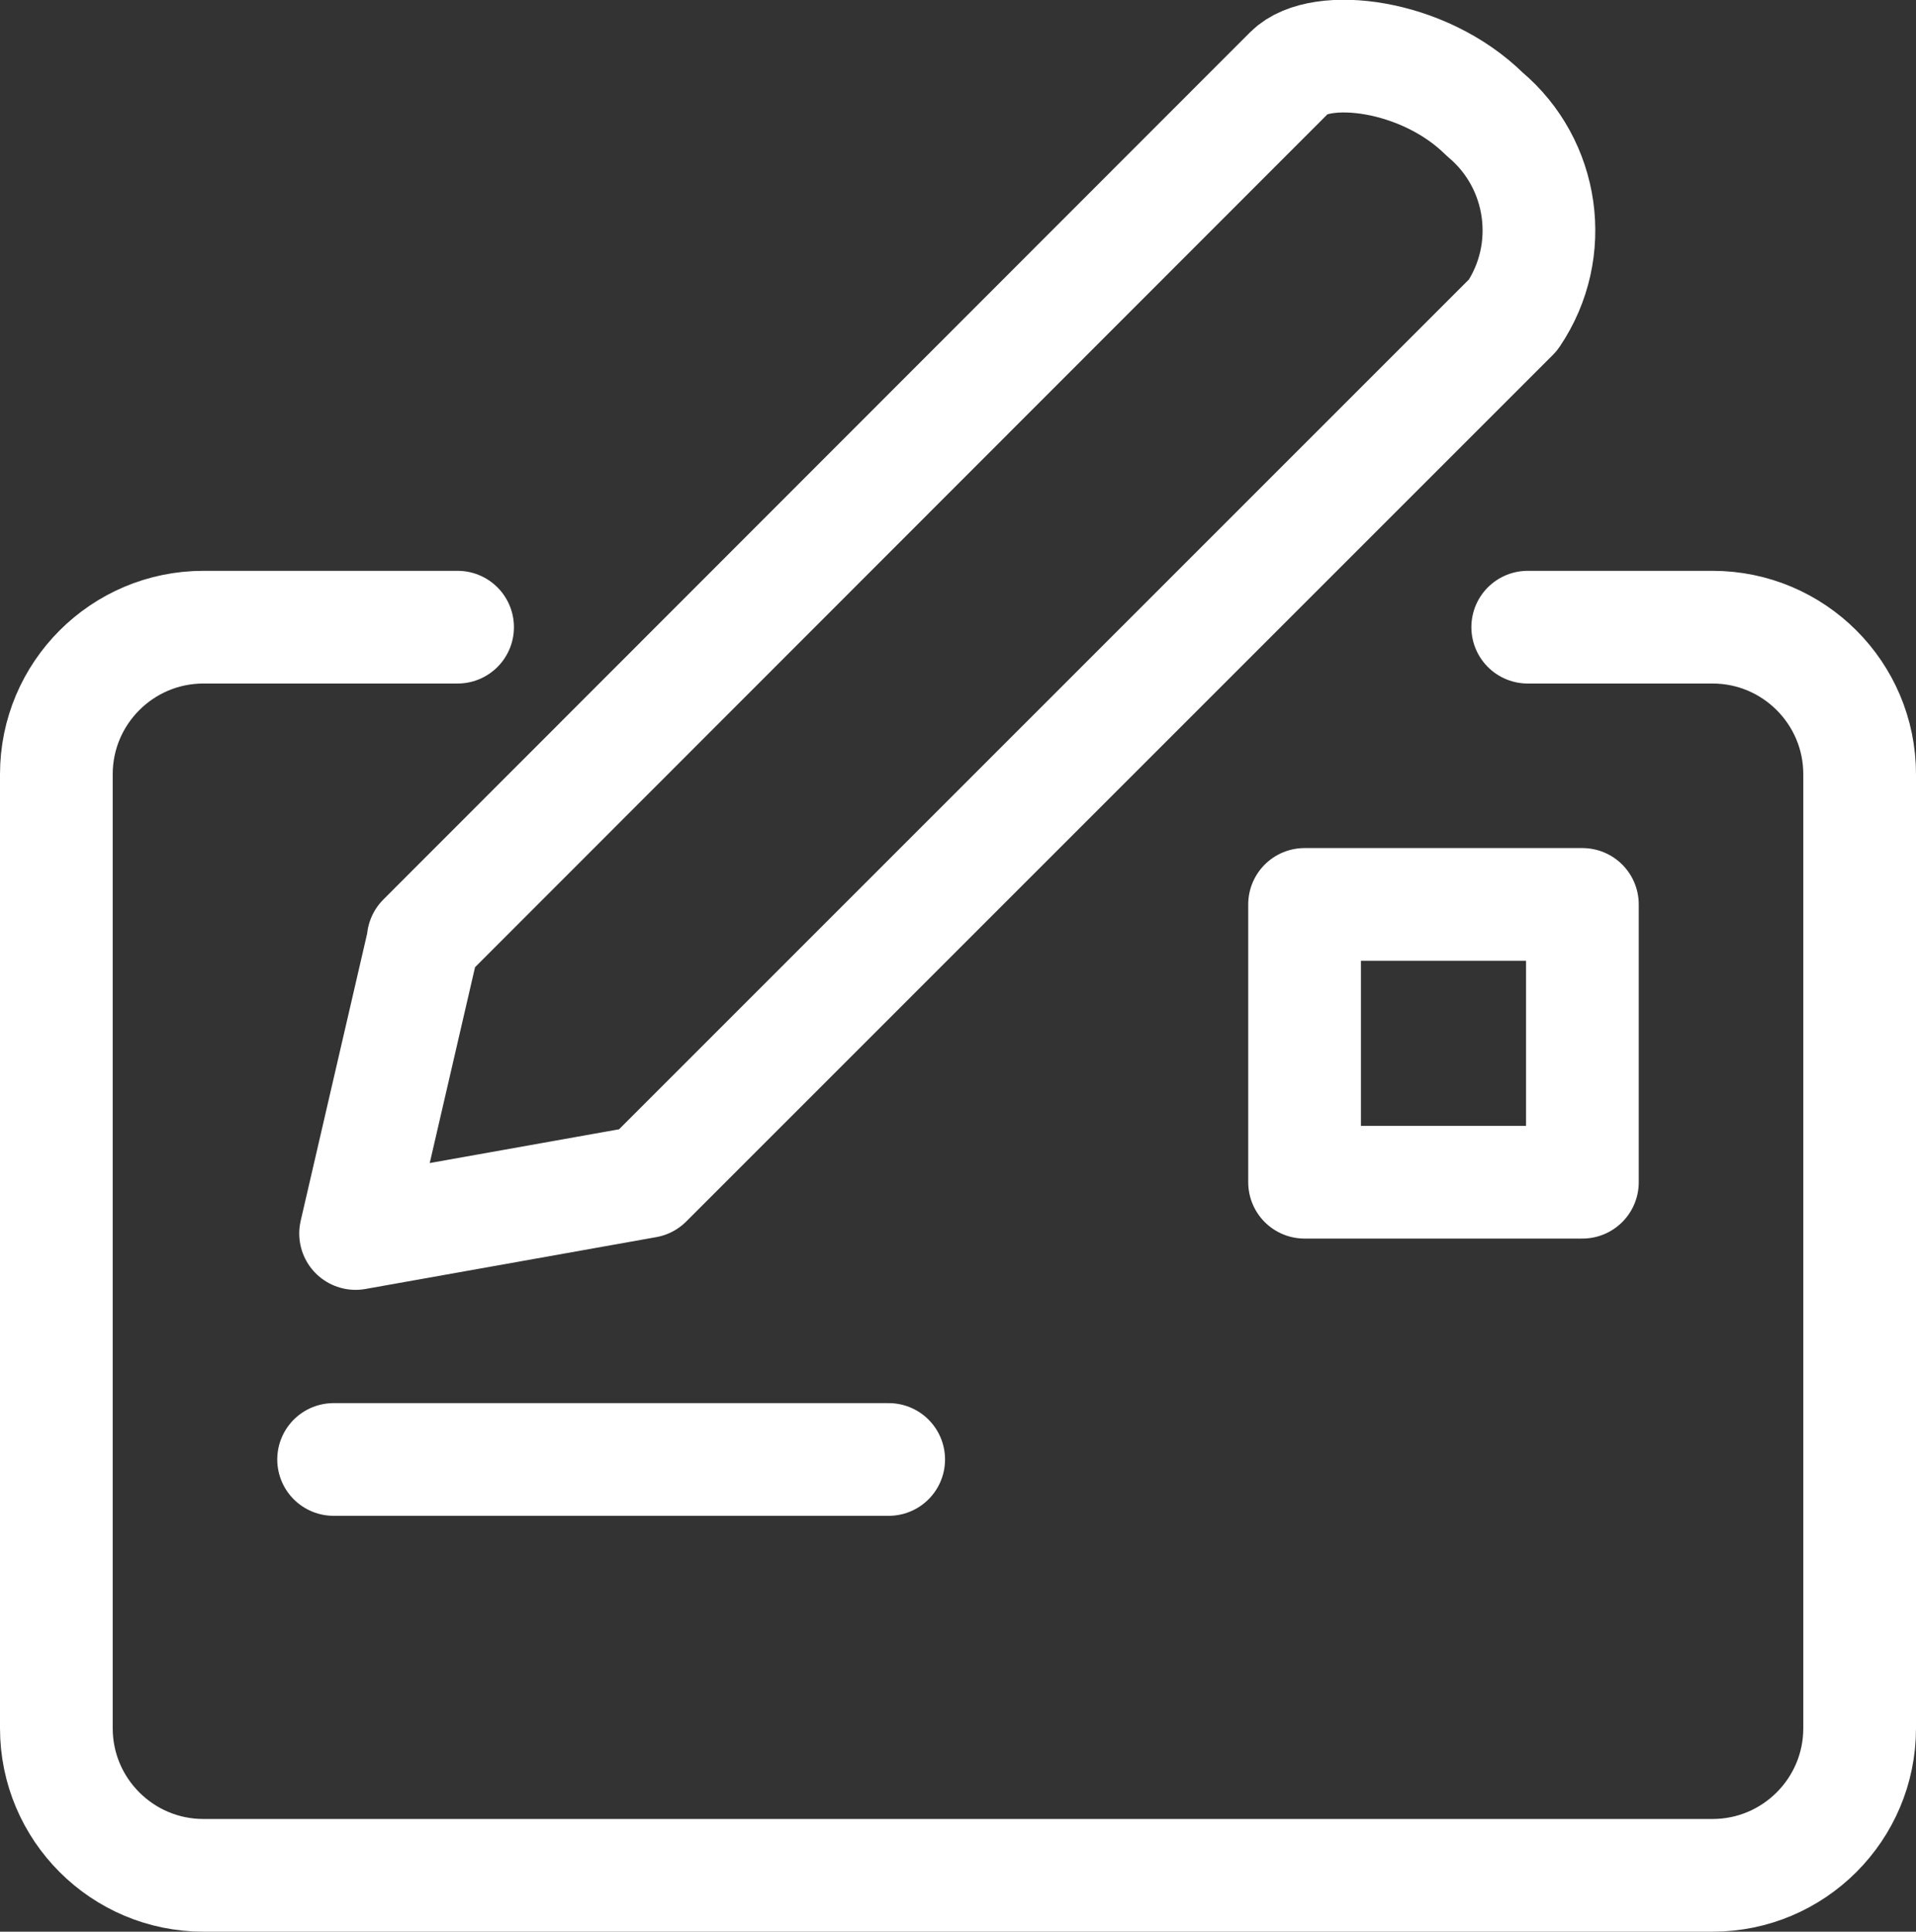
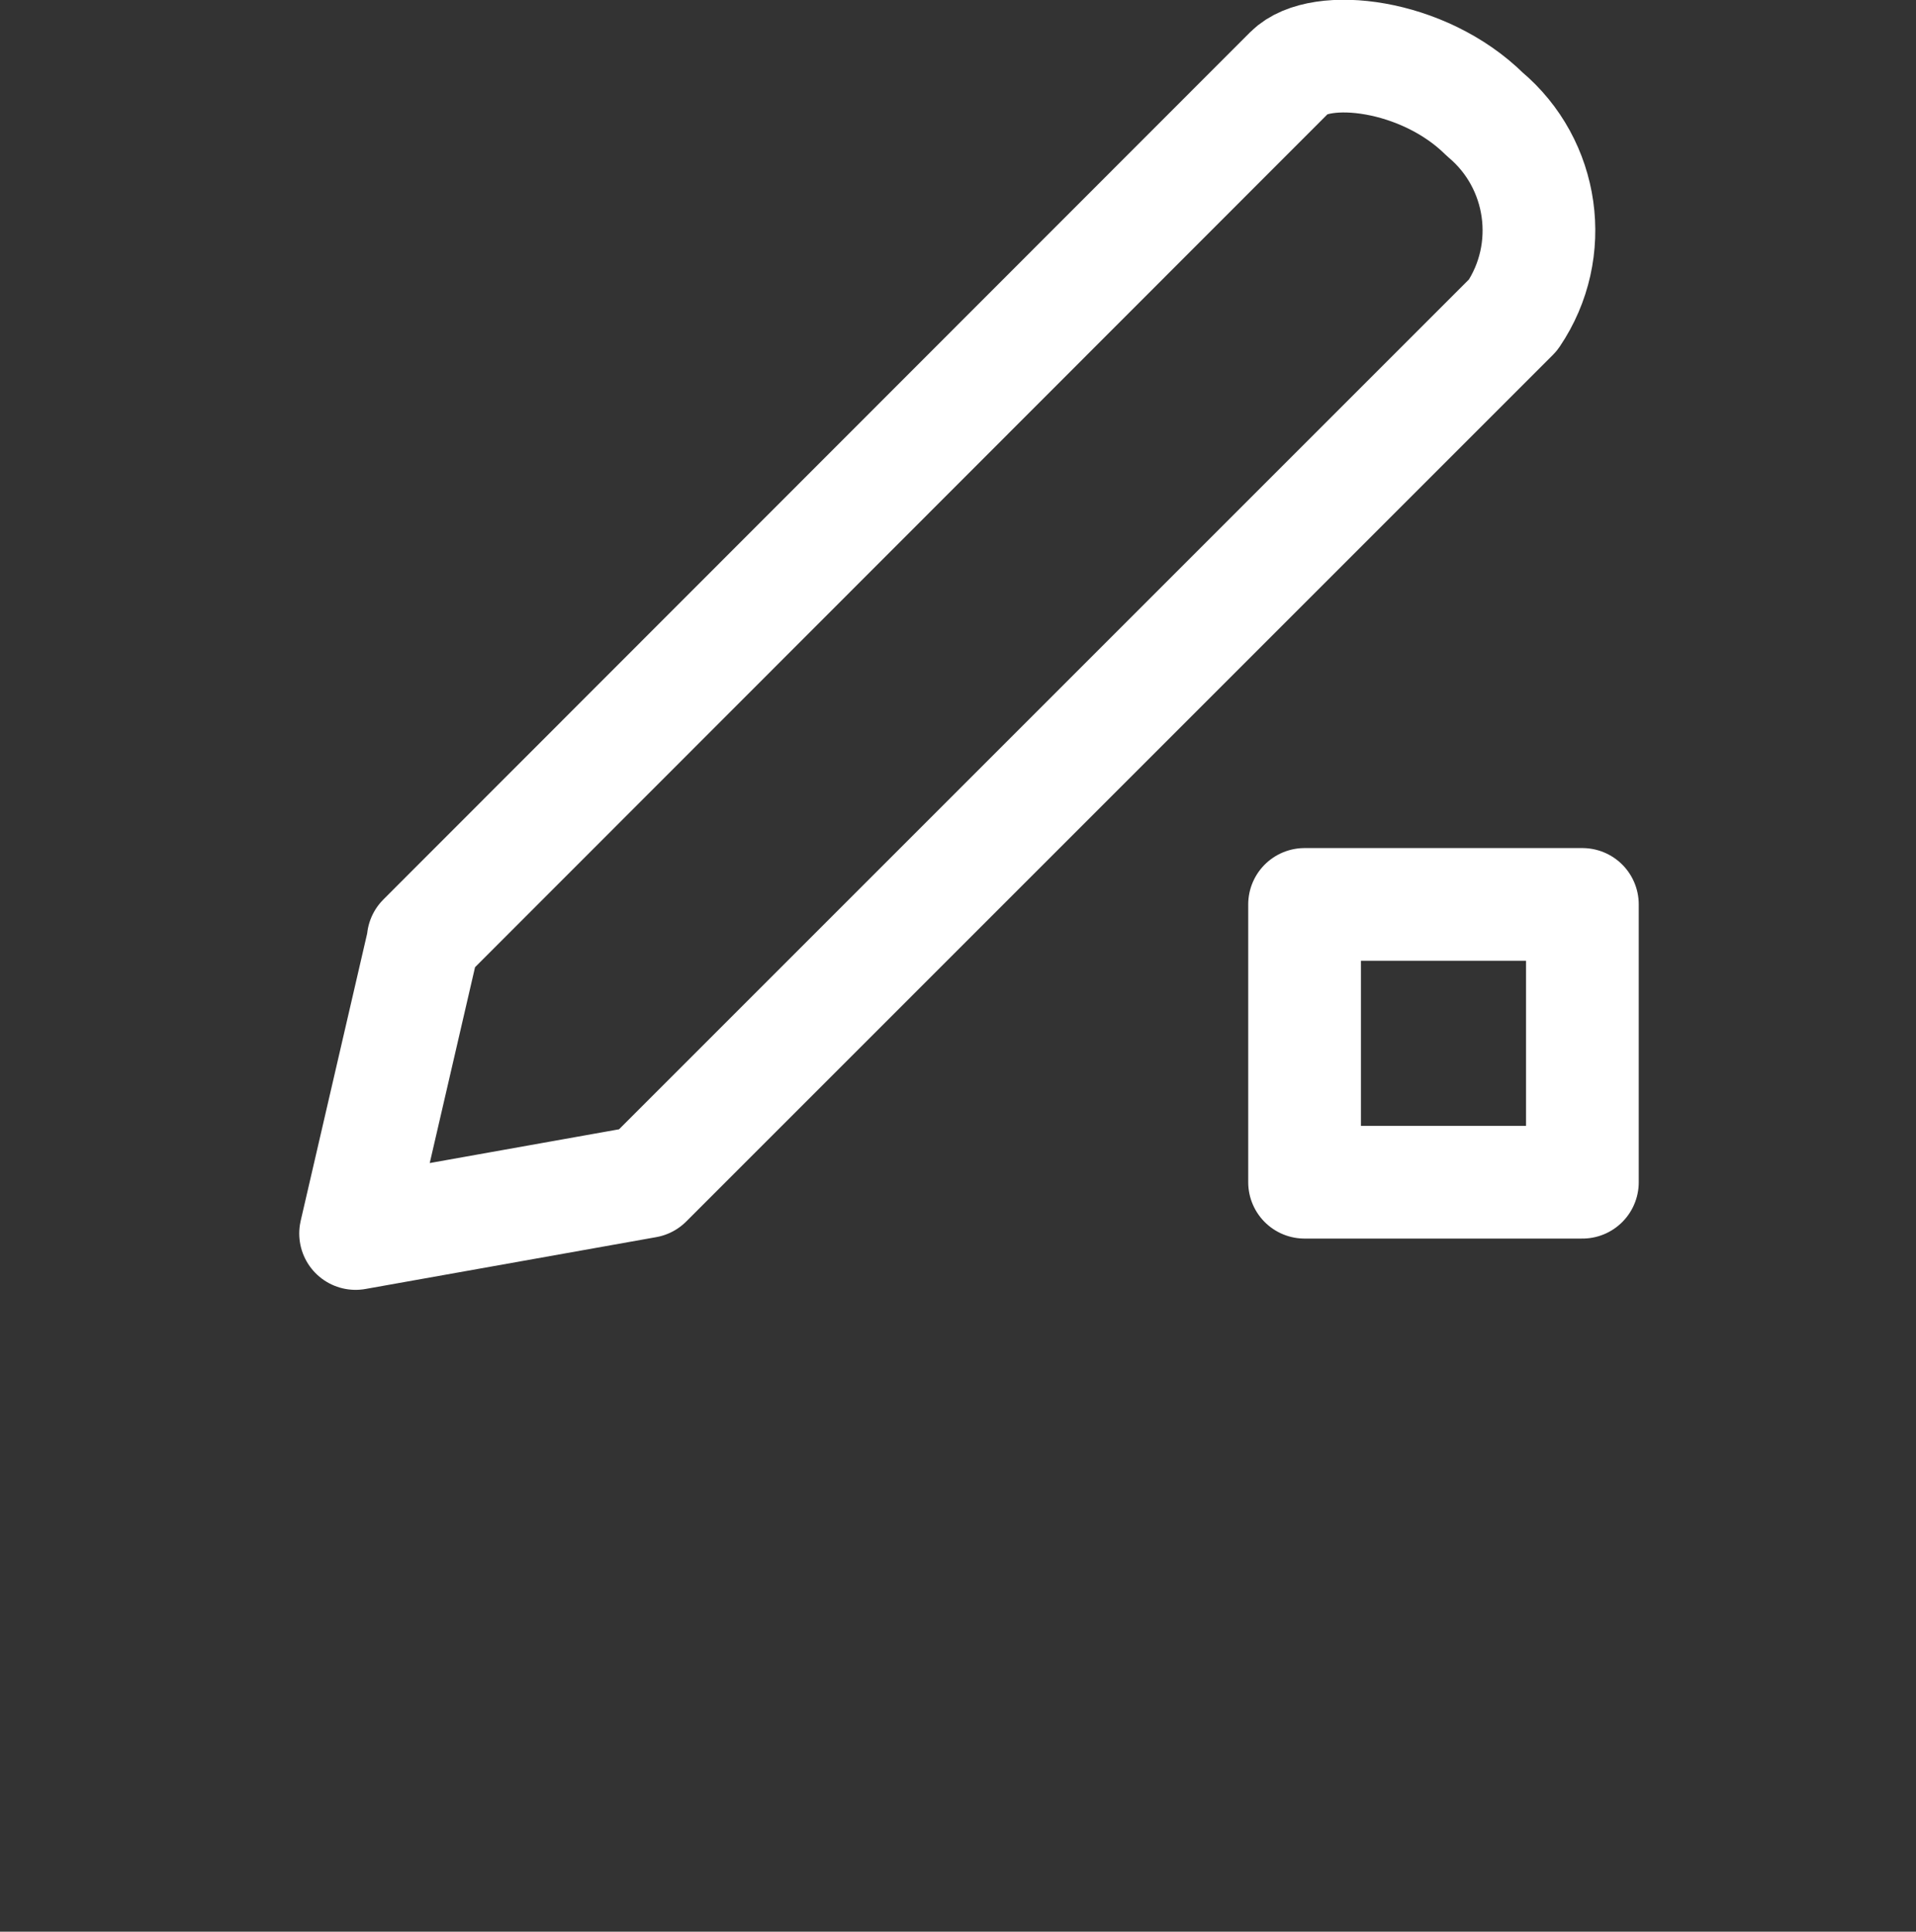
<svg xmlns="http://www.w3.org/2000/svg" id="b" viewBox="0 0 34 34.28">
  <rect x="0" y="0" width="34" height="34.28" fill="#333333" stroke="none" />
  <defs>
    <style>.d{fill:none;stroke:#fff;stroke-linecap:round;stroke-linejoin:round;stroke-width:2px}</style>
  </defs>
  <g id="c">
-     <path class="d" d="M27.11 11.13h3.28c1.44 0 2.61 1.17 2.61 2.61v16.93c0 1.44-1.17 2.61-2.61 2.61H3.61C2.17 33.28 1 32.11 1 30.67V13.74c0-1.44 1.17-2.61 2.61-2.61h4.51M5.92 25.9h9.85" />
    <path class="d" d="M28.08 20.98h-4.93v-4.93h4.93v4.93M7.51 16.67 22.89 1.28c.53-.53 2.36-.34 3.46.75 1.05.88 1.27 2.42.5 3.56L11.47 20.97l-5.16.92 1.21-5.23Z" />
  </g>
</svg>